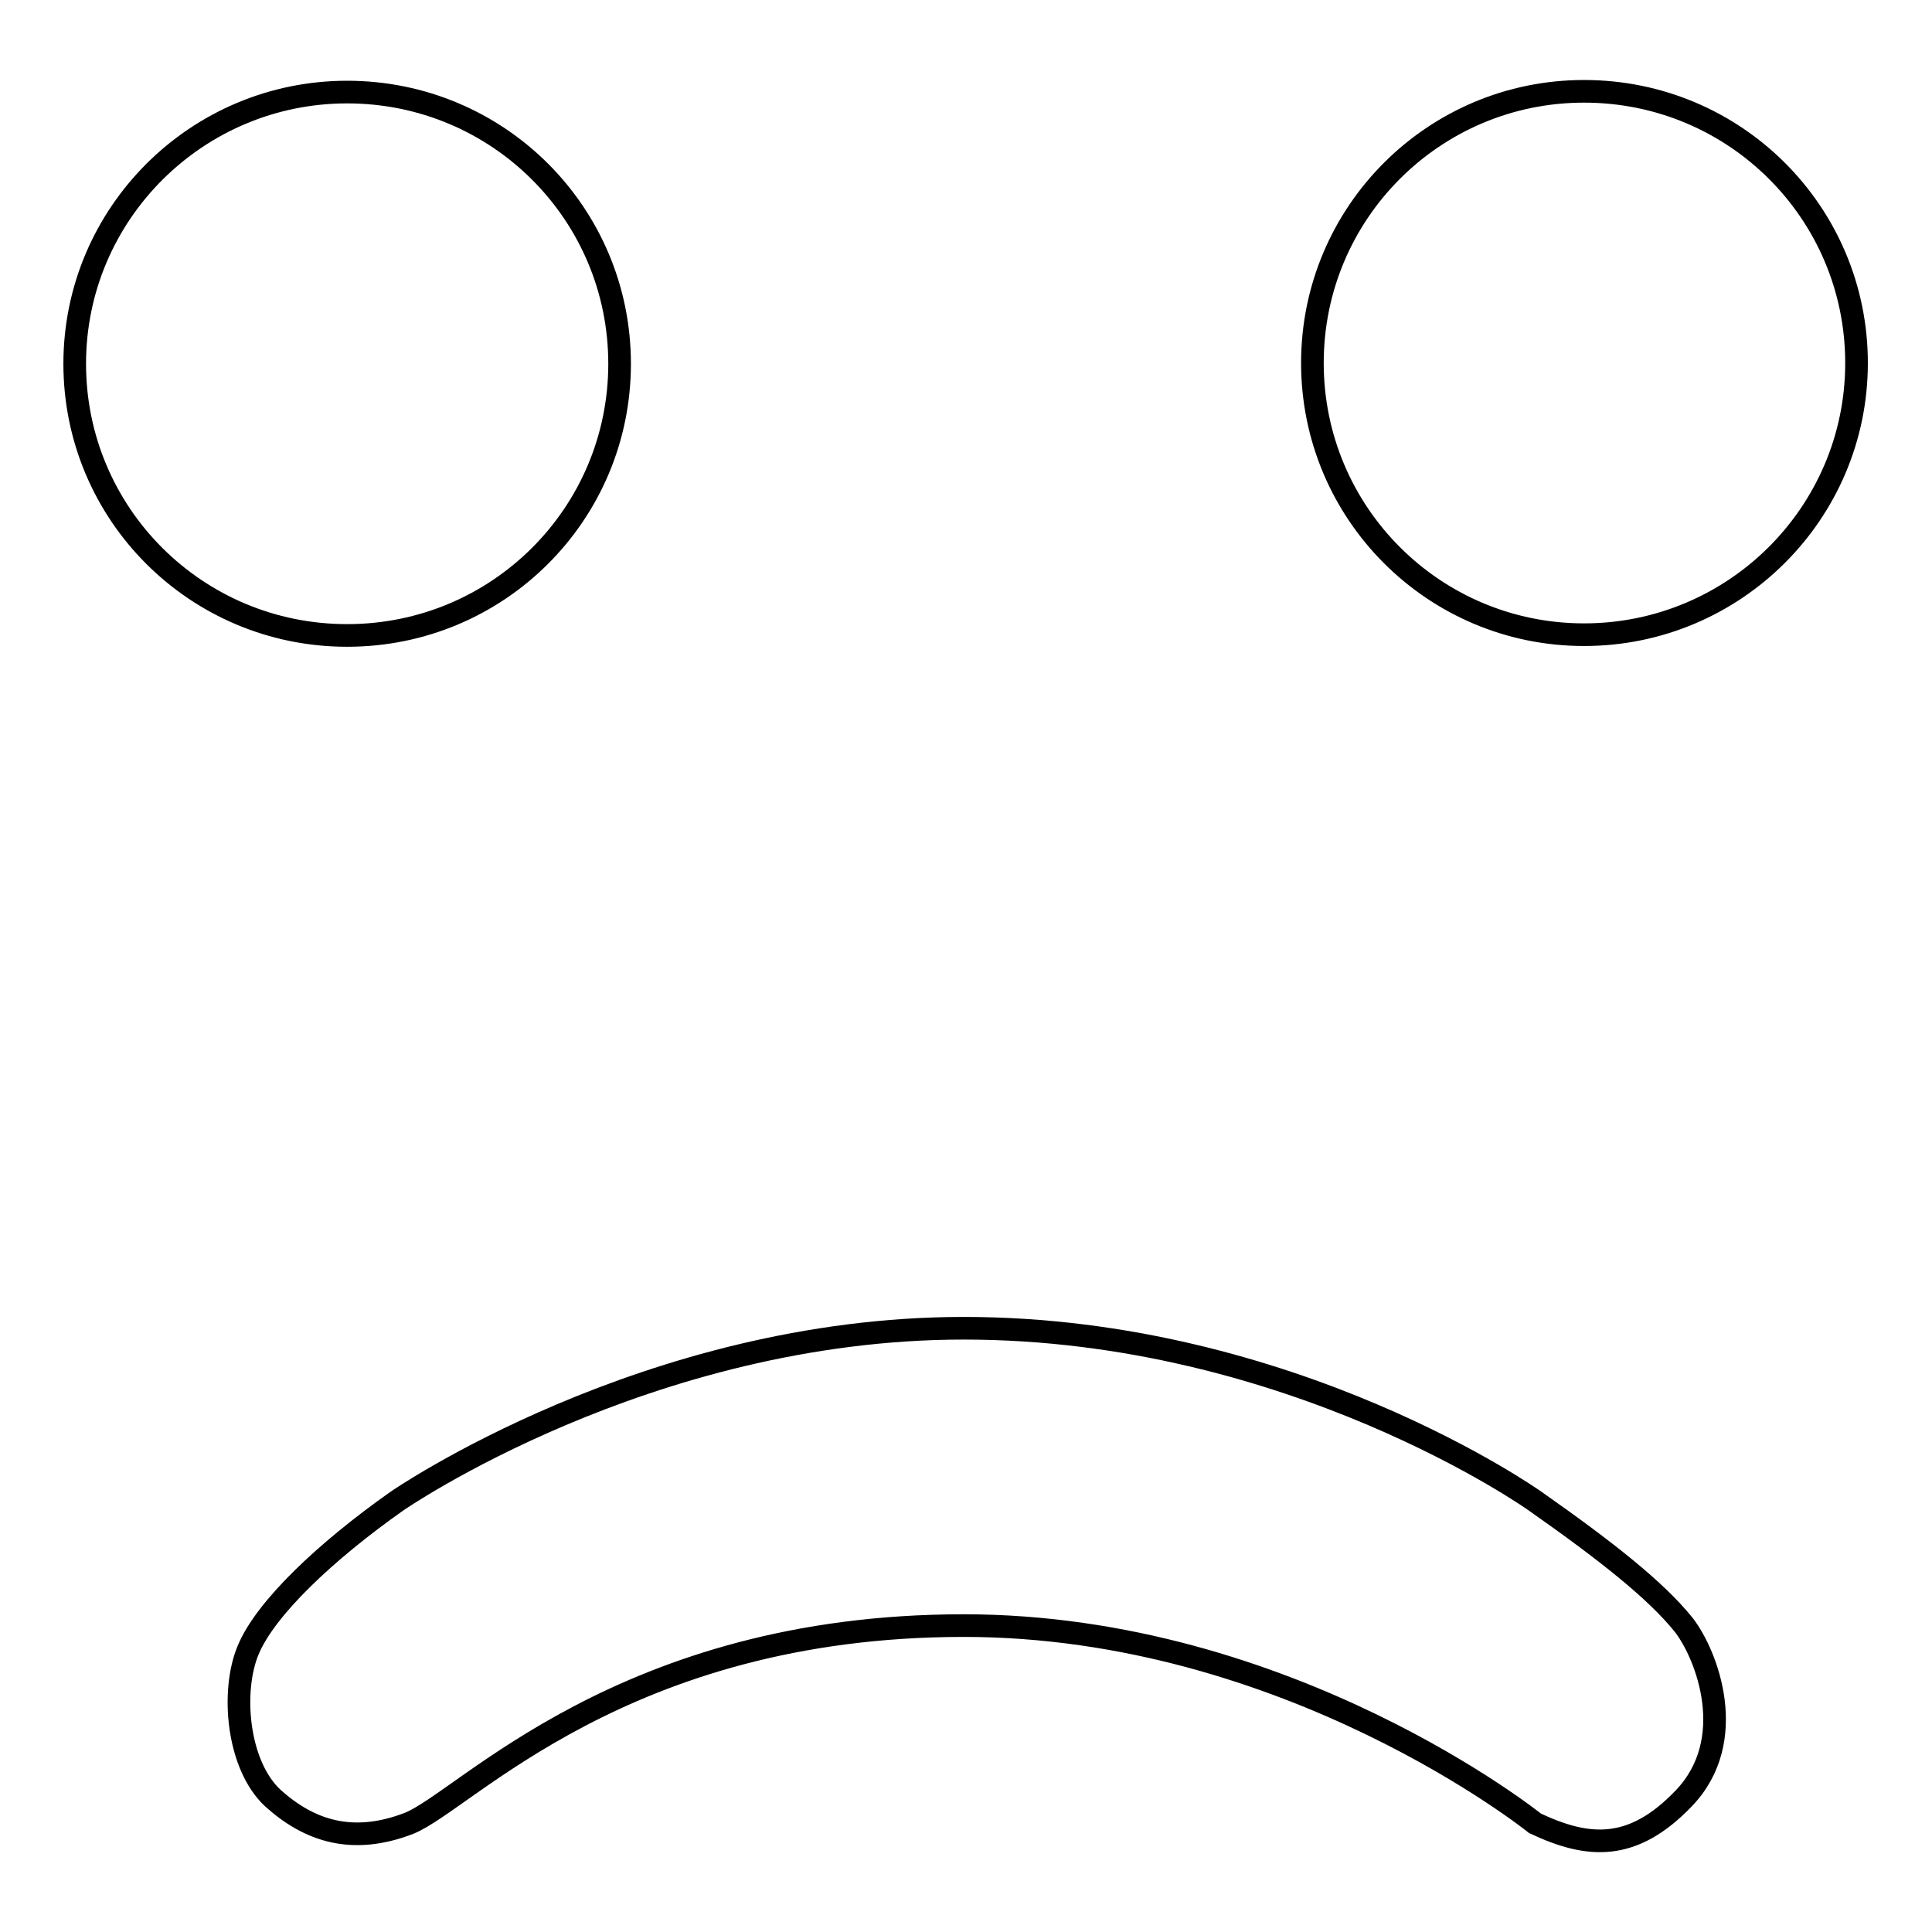
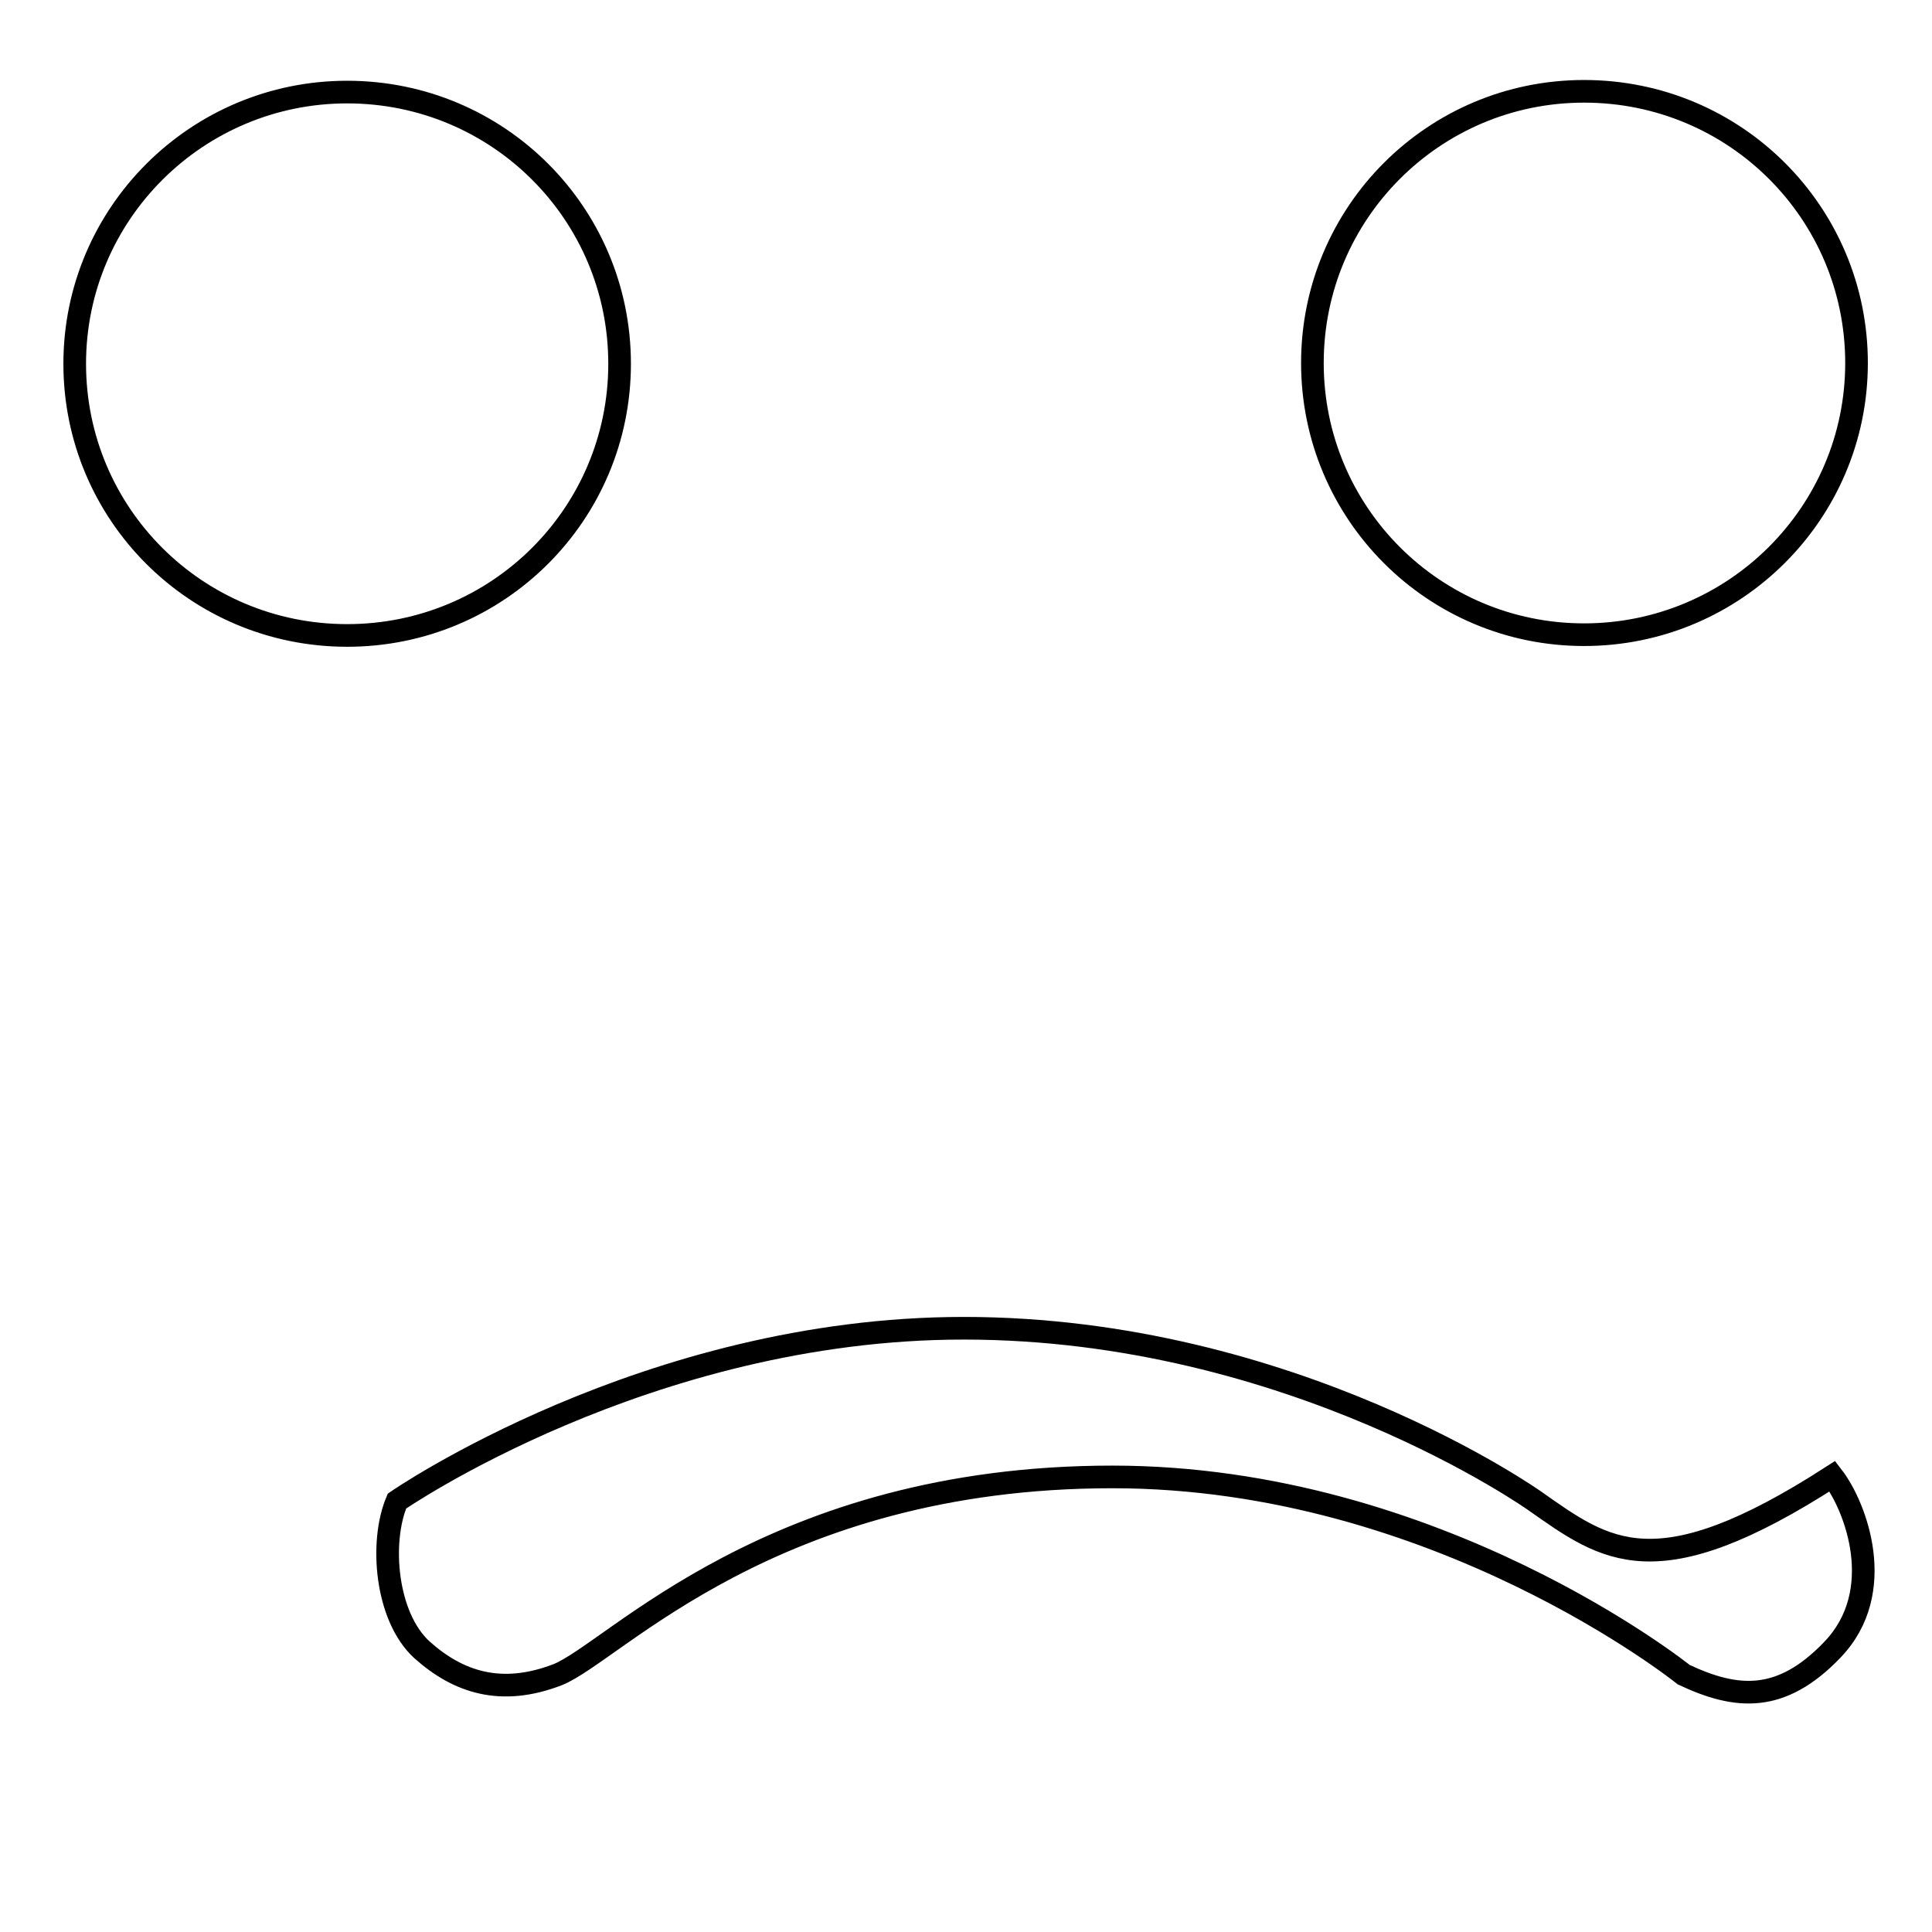
<svg xmlns="http://www.w3.org/2000/svg" version="1.1" x="0px" y="0px" viewBox="0 0 256 256" enable-background="new 0 0 256 256" xml:space="preserve">
  <g>
    <g>
-       <path stroke-width="3" fill-opacity="0" stroke="#000000" d="M82.1,48.2c0-19.9-16.1-36-36.1-36c-19.9,0-36.1,16.1-36.1,36s16.1,36,36.1,36C66,84.2,82.1,68.1,82.1,48.2L82.1,48.2z M209.9,12.1c-19.9,0-36,16.1-36,36s16.1,36,36,36c19.9,0,36.1-16.1,36.1-36S229.9,12.1,209.9,12.1L209.9,12.1z M203.4,198.9c0,0-32.2-22.9-75.7-22.9c-42,0-75.1,22.9-75.1,22.9c-9.5,6.7-17.4,14.2-19.7,19.7c-2.3,5.4-1.5,15.3,3.3,19.7c4.8,4.3,10.5,6.2,18,3.3c7.5-3,28.3-26.2,73.5-26.2c43.1,0,75.7,26.2,75.7,26.2c7,3.3,12.9,3.8,19.7-3.3c7.4-7.7,3.1-19,0-23C219.4,210.7,212.8,205.5,203.4,198.9L203.4,198.9L203.4,198.9z" />
+       <path stroke-width="3" fill-opacity="0" stroke="#000000" d="M82.1,48.2c0-19.9-16.1-36-36.1-36c-19.9,0-36.1,16.1-36.1,36s16.1,36,36.1,36C66,84.2,82.1,68.1,82.1,48.2L82.1,48.2z M209.9,12.1c-19.9,0-36,16.1-36,36s16.1,36,36,36c19.9,0,36.1-16.1,36.1-36S229.9,12.1,209.9,12.1L209.9,12.1z M203.4,198.9c0,0-32.2-22.9-75.7-22.9c-42,0-75.1,22.9-75.1,22.9c-2.3,5.4-1.5,15.3,3.3,19.7c4.8,4.3,10.5,6.2,18,3.3c7.5-3,28.3-26.2,73.5-26.2c43.1,0,75.7,26.2,75.7,26.2c7,3.3,12.9,3.8,19.7-3.3c7.4-7.7,3.1-19,0-23C219.4,210.7,212.8,205.5,203.4,198.9L203.4,198.9L203.4,198.9z" />
    </g>
  </g>
</svg>